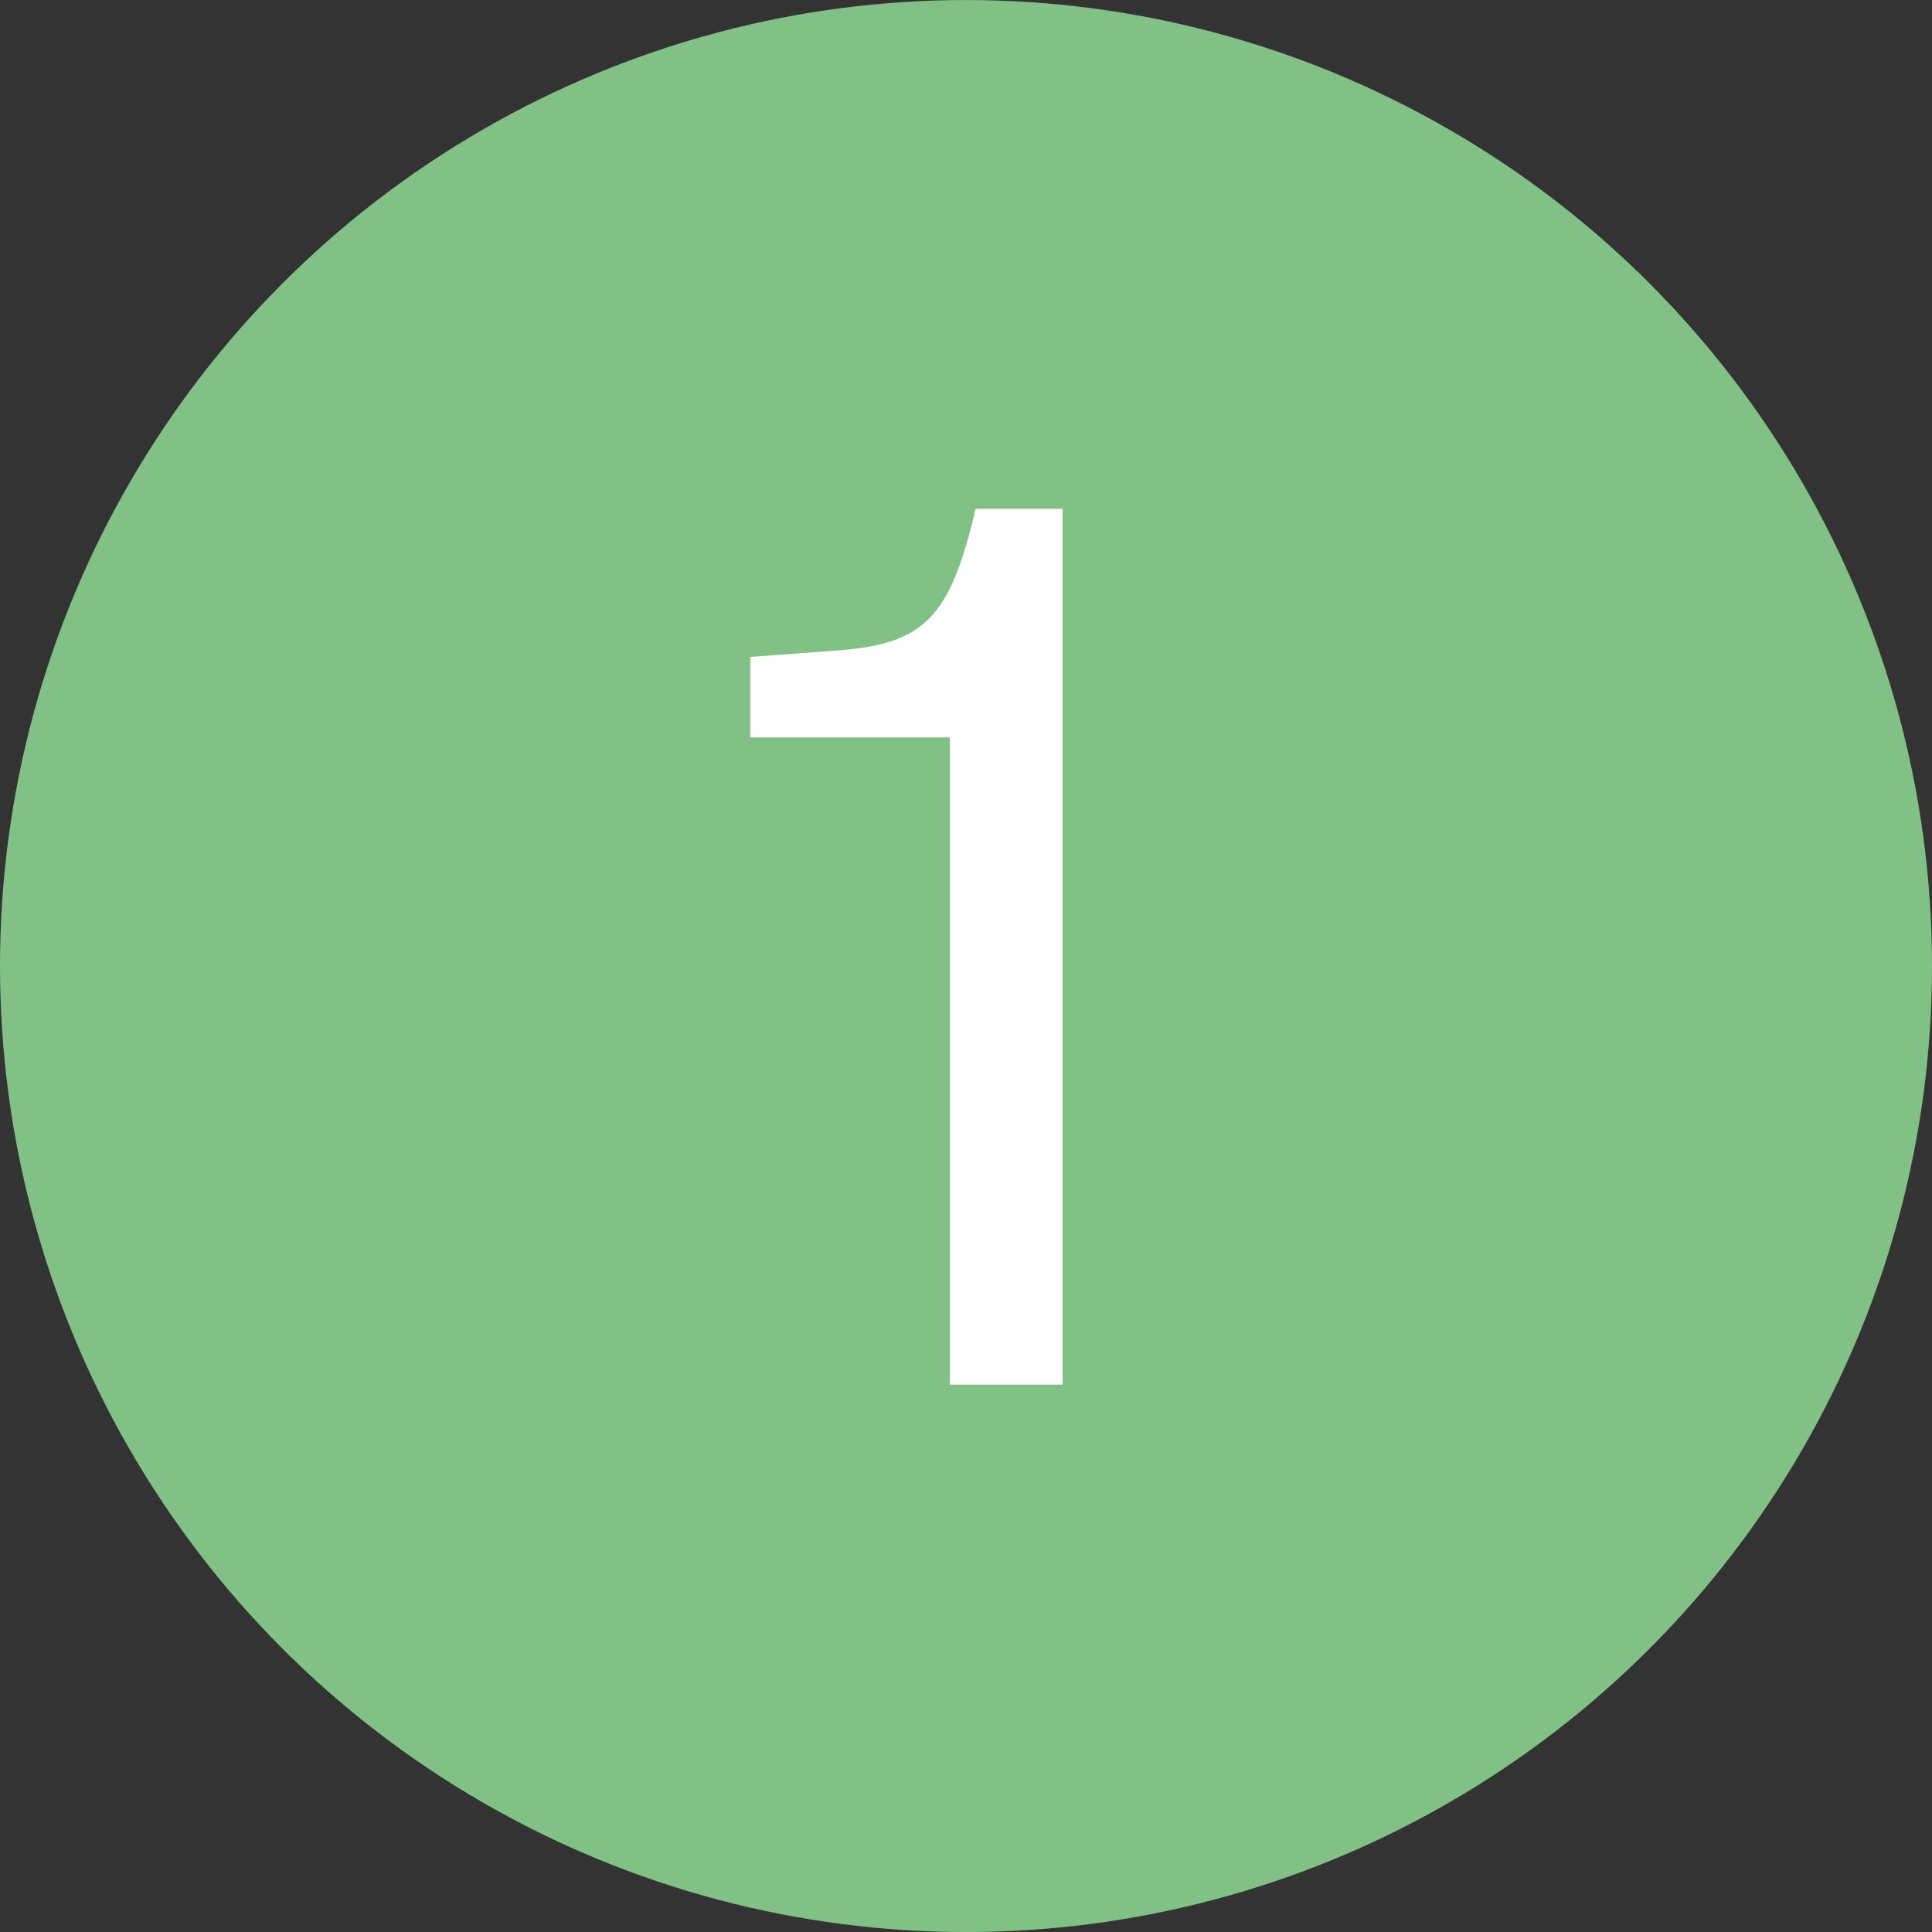
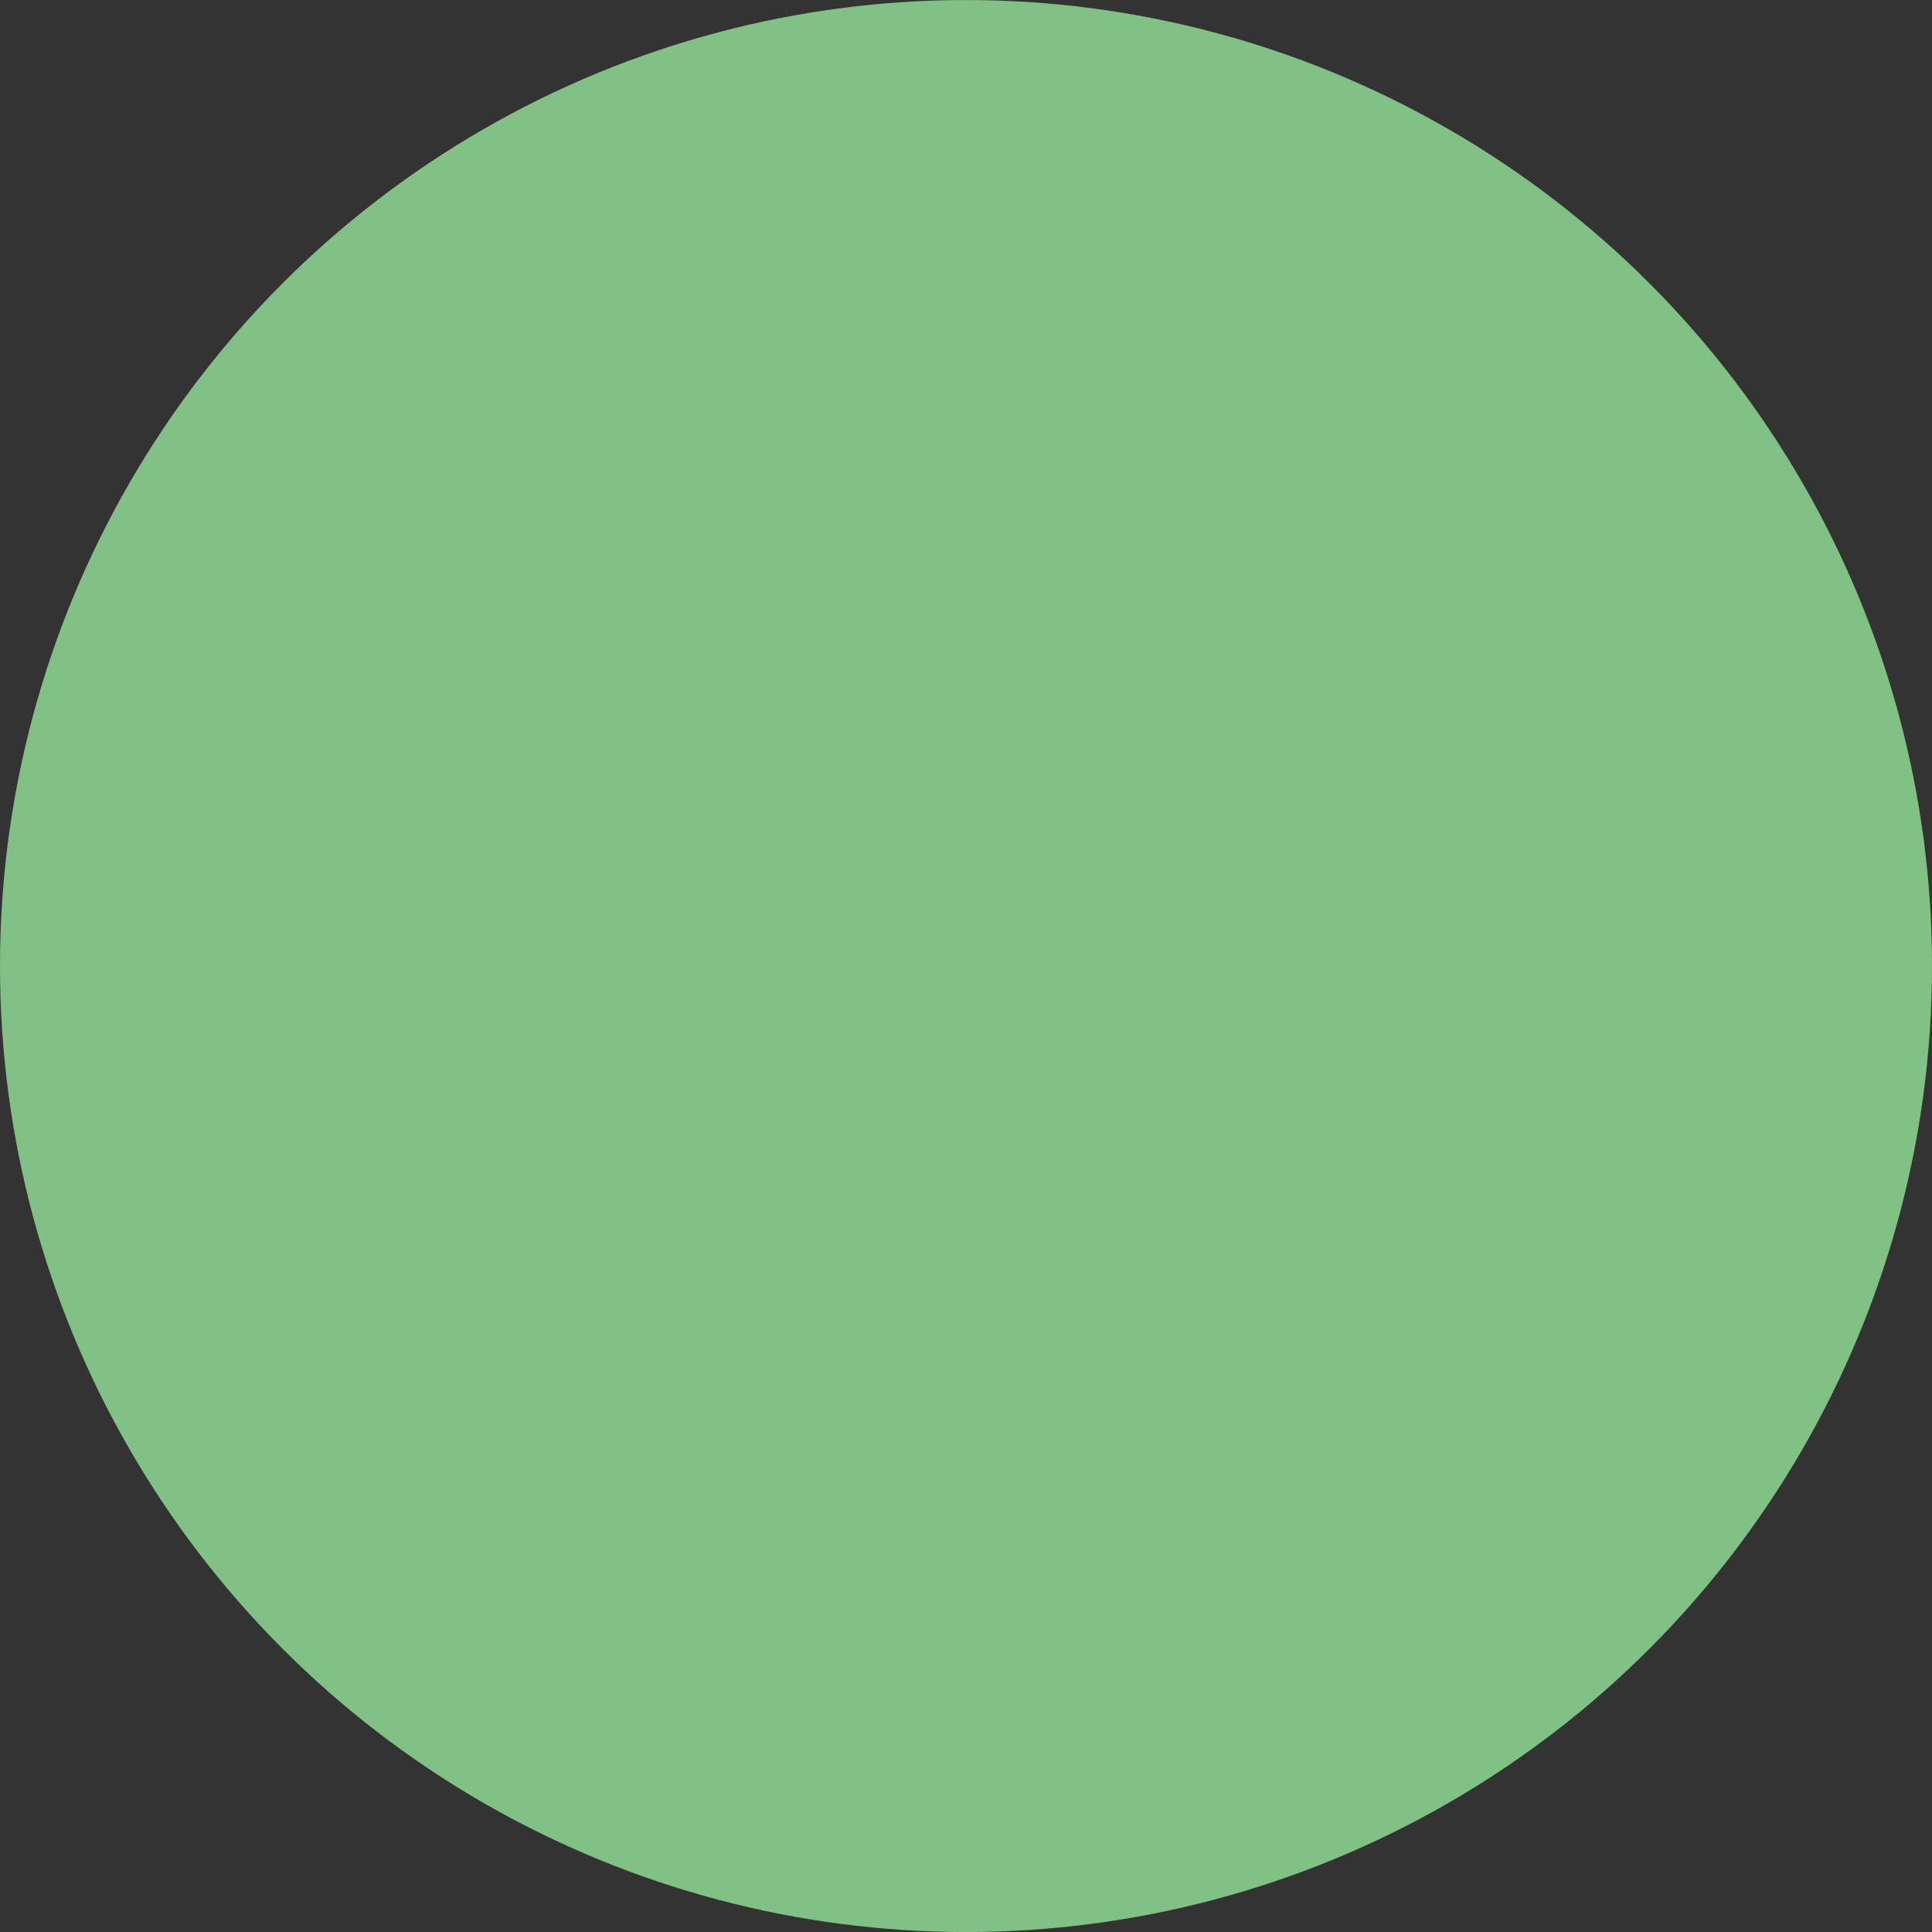
<svg xmlns="http://www.w3.org/2000/svg" version="1.1" id="Layer_1" x="0px" y="0px" width="60px" height="60px" viewBox="0 0 60 60" style="enable-background:new 0 0 60 60;" xml:space="preserve">
  <rect x="0" y="0" width="60" height="60" fill="#333333" stroke="none" />
  <style type="text/css"> .st0{fill:#81C185;} .st1{enable-background:new ;} .st2{fill:#FFFFFF;} </style>
  <g id="icon" transform="translate(-825 -2926.999)">
    <circle id="Ellipse_7" class="st0" cx="855" cy="2957" r="30" />
    <g class="st1">
-       <path class="st2" d="M858,2942.9v27.1h-3.5v-20.1h-6.2v-2.5l2.7-0.2c2.7-0.2,3.5-1,4.3-4.4H858z" />
-     </g>
+       </g>
  </g>
</svg>